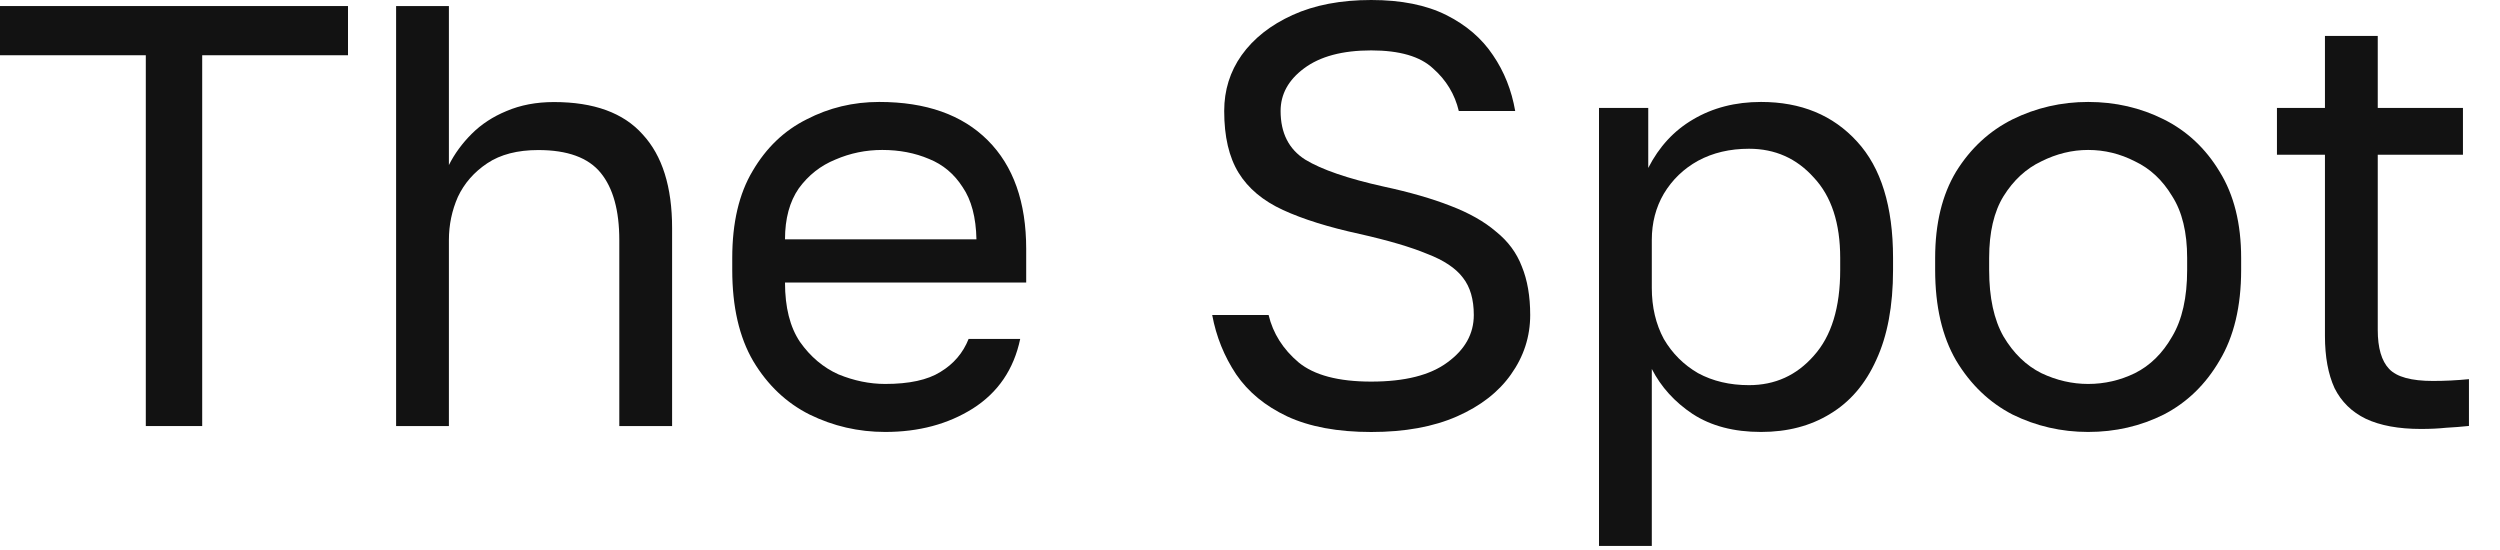
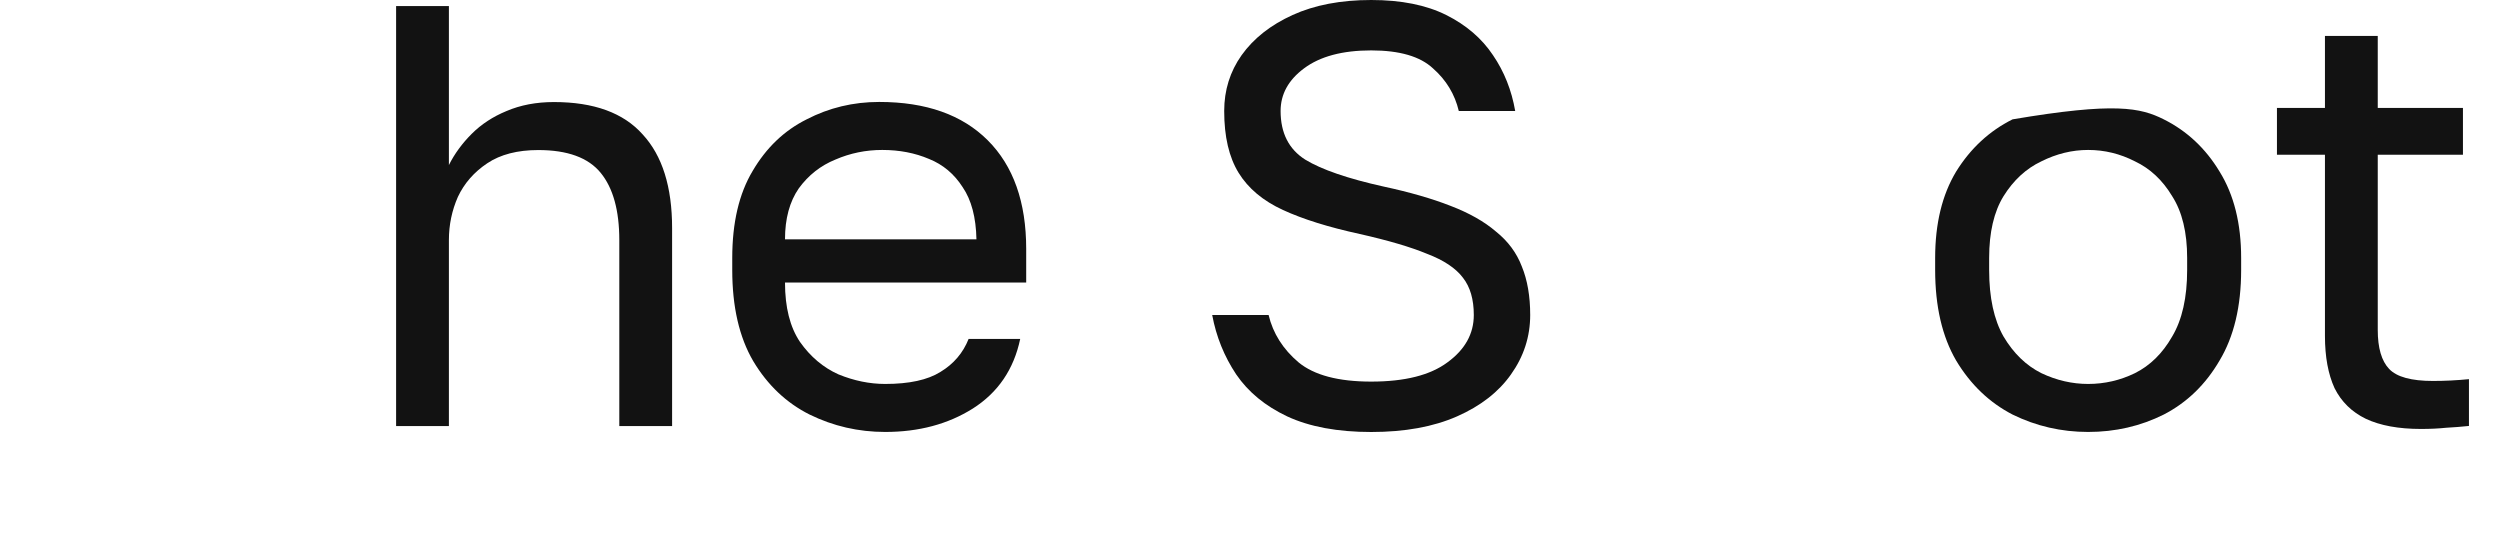
<svg xmlns="http://www.w3.org/2000/svg" width="50" height="11" viewBox="0 0 50 11" fill="none">
  <g clip-path="url(#clip0_2105_7556)">
    <path d="M48.419 8.579C47.971 8.579 47.603 8.511 47.315 8.375C47.035 8.239 46.827 8.035 46.691 7.763C46.563 7.483 46.499 7.135 46.499 6.719V3.095H45.539V2.159H46.499V0.719H47.555V2.159H49.259V3.095H47.555V6.599C47.555 6.959 47.631 7.219 47.783 7.379C47.935 7.539 48.227 7.619 48.659 7.619C48.899 7.619 49.139 7.607 49.379 7.583V8.519C49.227 8.535 49.075 8.547 48.923 8.555C48.771 8.571 48.603 8.579 48.419 8.579Z" fill="#121212" />
-     <path d="M41.763 8.639C41.227 8.639 40.723 8.523 40.251 8.291C39.787 8.051 39.411 7.691 39.123 7.211C38.843 6.731 38.703 6.127 38.703 5.399V5.159C38.703 4.471 38.843 3.895 39.123 3.431C39.411 2.967 39.787 2.619 40.251 2.387C40.723 2.155 41.227 2.039 41.763 2.039C42.307 2.039 42.811 2.155 43.275 2.387C43.739 2.619 44.111 2.967 44.391 3.431C44.679 3.895 44.823 4.471 44.823 5.159V5.399C44.823 6.127 44.679 6.731 44.391 7.211C44.111 7.691 43.739 8.051 43.275 8.291C42.811 8.523 42.307 8.639 41.763 8.639ZM41.763 7.679C42.091 7.679 42.403 7.607 42.699 7.463C43.003 7.311 43.251 7.067 43.443 6.731C43.643 6.395 43.743 5.951 43.743 5.399V5.159C43.743 4.647 43.643 4.235 43.443 3.923C43.251 3.603 43.003 3.371 42.699 3.227C42.403 3.075 42.091 2.999 41.763 2.999C41.443 2.999 41.131 3.075 40.827 3.227C40.523 3.371 40.271 3.603 40.071 3.923C39.879 4.235 39.783 4.647 39.783 5.159V5.399C39.783 5.951 39.879 6.395 40.071 6.731C40.271 7.067 40.523 7.311 40.827 7.463C41.131 7.607 41.443 7.679 41.763 7.679Z" fill="#121212" />
-     <path d="M31.98 10.919V2.159H32.965V3.359C33.181 2.935 33.48 2.611 33.864 2.387C34.257 2.155 34.709 2.039 35.221 2.039C36.02 2.039 36.66 2.303 37.141 2.831C37.62 3.351 37.861 4.127 37.861 5.159V5.399C37.861 6.119 37.748 6.719 37.525 7.199C37.309 7.679 37.001 8.039 36.6 8.279C36.209 8.519 35.748 8.639 35.221 8.639C34.676 8.639 34.221 8.519 33.852 8.279C33.492 8.039 33.221 7.739 33.036 7.379V10.919H31.98ZM34.98 7.703C35.501 7.703 35.932 7.507 36.276 7.115C36.629 6.723 36.804 6.151 36.804 5.399V5.159C36.804 4.463 36.629 3.927 36.276 3.551C35.932 3.167 35.501 2.975 34.98 2.975C34.596 2.975 34.257 3.055 33.961 3.215C33.672 3.375 33.444 3.595 33.276 3.875C33.117 4.147 33.036 4.455 33.036 4.799V5.759C33.036 6.143 33.117 6.483 33.276 6.779C33.444 7.067 33.672 7.295 33.961 7.463C34.257 7.623 34.596 7.703 34.98 7.703Z" fill="#121212" />
+     <path d="M41.763 8.639C41.227 8.639 40.723 8.523 40.251 8.291C39.787 8.051 39.411 7.691 39.123 7.211C38.843 6.731 38.703 6.127 38.703 5.399V5.159C38.703 4.471 38.843 3.895 39.123 3.431C39.411 2.967 39.787 2.619 40.251 2.387C42.307 2.039 42.811 2.155 43.275 2.387C43.739 2.619 44.111 2.967 44.391 3.431C44.679 3.895 44.823 4.471 44.823 5.159V5.399C44.823 6.127 44.679 6.731 44.391 7.211C44.111 7.691 43.739 8.051 43.275 8.291C42.811 8.523 42.307 8.639 41.763 8.639ZM41.763 7.679C42.091 7.679 42.403 7.607 42.699 7.463C43.003 7.311 43.251 7.067 43.443 6.731C43.643 6.395 43.743 5.951 43.743 5.399V5.159C43.743 4.647 43.643 4.235 43.443 3.923C43.251 3.603 43.003 3.371 42.699 3.227C42.403 3.075 42.091 2.999 41.763 2.999C41.443 2.999 41.131 3.075 40.827 3.227C40.523 3.371 40.271 3.603 40.071 3.923C39.879 4.235 39.783 4.647 39.783 5.159V5.399C39.783 5.951 39.879 6.395 40.071 6.731C40.271 7.067 40.523 7.311 40.827 7.463C41.131 7.607 41.443 7.679 41.763 7.679Z" fill="#121212" />
    <path d="M27.424 8.64C26.752 8.64 26.192 8.536 25.744 8.328C25.304 8.12 24.964 7.84 24.724 7.488C24.484 7.128 24.324 6.732 24.244 6.3H25.372C25.46 6.668 25.66 6.984 25.972 7.248C26.284 7.504 26.768 7.632 27.424 7.632C28.096 7.632 28.604 7.504 28.948 7.248C29.3 6.992 29.476 6.676 29.476 6.3C29.476 5.988 29.404 5.74 29.26 5.556C29.116 5.364 28.876 5.204 28.54 5.076C28.212 4.94 27.764 4.808 27.196 4.68C26.572 4.544 26.06 4.384 25.66 4.2C25.26 4.016 24.964 3.768 24.772 3.456C24.58 3.144 24.484 2.732 24.484 2.22C24.484 1.804 24.6 1.432 24.832 1.104C25.072 0.768 25.412 0.5 25.852 0.3C26.292 0.1 26.816 0 27.424 0C28.024 0 28.524 0.1 28.924 0.3C29.324 0.5 29.636 0.768 29.86 1.104C30.084 1.432 30.232 1.804 30.304 2.22H29.176C29.096 1.884 28.924 1.6 28.66 1.368C28.404 1.128 27.992 1.008 27.424 1.008C26.848 1.008 26.4 1.128 26.08 1.368C25.768 1.6 25.612 1.884 25.612 2.22C25.612 2.66 25.776 2.984 26.104 3.192C26.432 3.392 26.956 3.572 27.676 3.732C28.196 3.844 28.64 3.972 29.008 4.116C29.384 4.26 29.688 4.432 29.92 4.632C30.16 4.824 30.332 5.056 30.436 5.328C30.548 5.6 30.604 5.924 30.604 6.3C30.604 6.732 30.476 7.128 30.22 7.488C29.972 7.84 29.612 8.12 29.14 8.328C28.668 8.536 28.096 8.64 27.424 8.64Z" fill="#121212" />
    <path d="M17.704 8.639C17.169 8.639 16.665 8.523 16.192 8.291C15.729 8.059 15.352 7.703 15.065 7.223C14.784 6.743 14.645 6.135 14.645 5.399V5.159C14.645 4.455 14.78 3.875 15.053 3.419C15.325 2.955 15.684 2.611 16.133 2.387C16.581 2.155 17.064 2.039 17.584 2.039C18.52 2.039 19.244 2.295 19.756 2.807C20.268 3.319 20.524 4.043 20.524 4.979V5.651H15.7C15.7 6.147 15.8 6.543 16 6.839C16.209 7.135 16.465 7.351 16.768 7.487C17.081 7.615 17.392 7.679 17.704 7.679C18.184 7.679 18.552 7.599 18.808 7.439C19.073 7.279 19.261 7.059 19.372 6.779H20.404C20.276 7.387 19.96 7.851 19.456 8.171C18.96 8.483 18.377 8.639 17.704 8.639ZM17.645 2.999C17.317 2.999 17.005 3.063 16.709 3.191C16.413 3.311 16.169 3.503 15.976 3.767C15.793 4.031 15.7 4.371 15.7 4.787H19.529C19.52 4.347 19.428 3.999 19.253 3.743C19.084 3.479 18.86 3.291 18.581 3.179C18.3 3.059 17.988 2.999 17.645 2.999Z" fill="#121212" />
    <path d="M7.922 8.521V0.121H8.978V3.301C9.09 3.077 9.242 2.869 9.434 2.677C9.626 2.485 9.858 2.333 10.13 2.221C10.41 2.101 10.726 2.041 11.078 2.041C11.878 2.041 12.47 2.257 12.854 2.689C13.246 3.113 13.442 3.737 13.442 4.561V8.521H12.386V4.801C12.386 4.209 12.262 3.761 12.014 3.457C11.766 3.153 11.35 3.001 10.766 3.001C10.35 3.001 10.01 3.089 9.746 3.265C9.482 3.441 9.286 3.665 9.158 3.937C9.038 4.209 8.978 4.497 8.978 4.801V8.521H7.922Z" fill="#121212" />
-     <path d="M2.916 8.521V1.105H0V0.121H6.96V1.105H4.044V8.521H2.916Z" fill="#121212" />
  </g>
  <defs>
    <clipPath id="clip0_2105_7556">
      <rect width="50" height="11" fill="white" />
    </clipPath>
  </defs>
</svg>